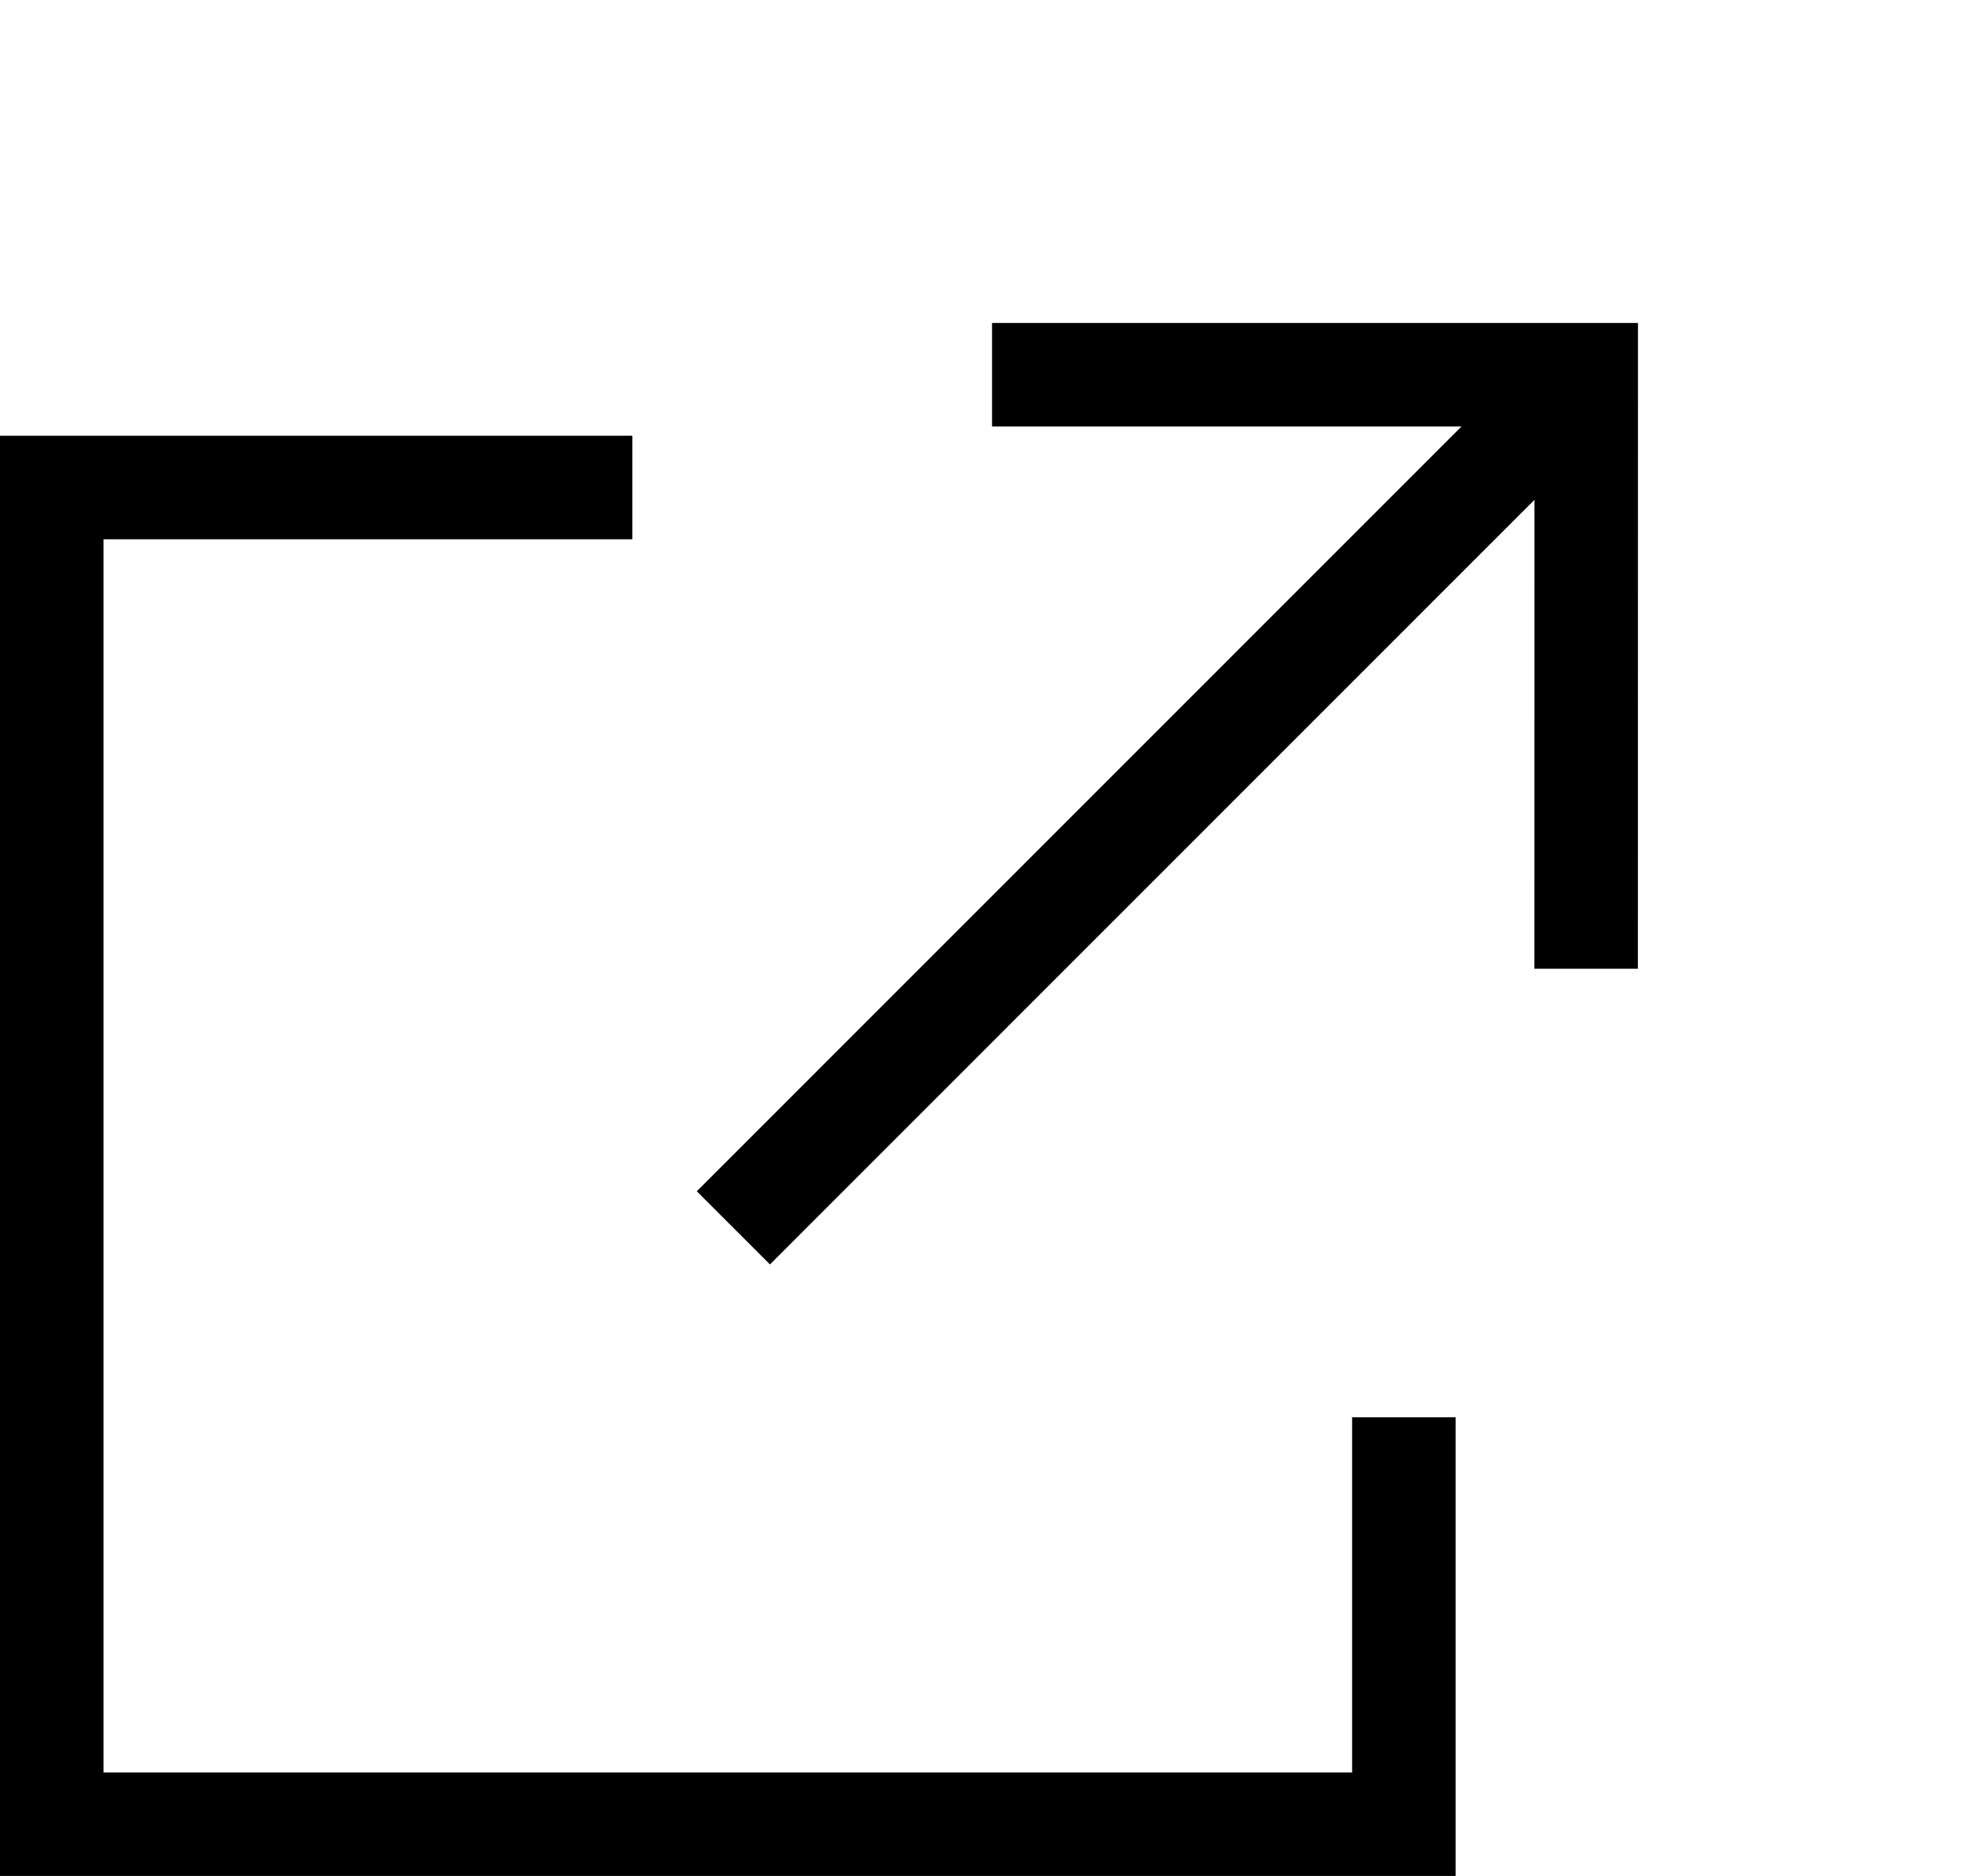
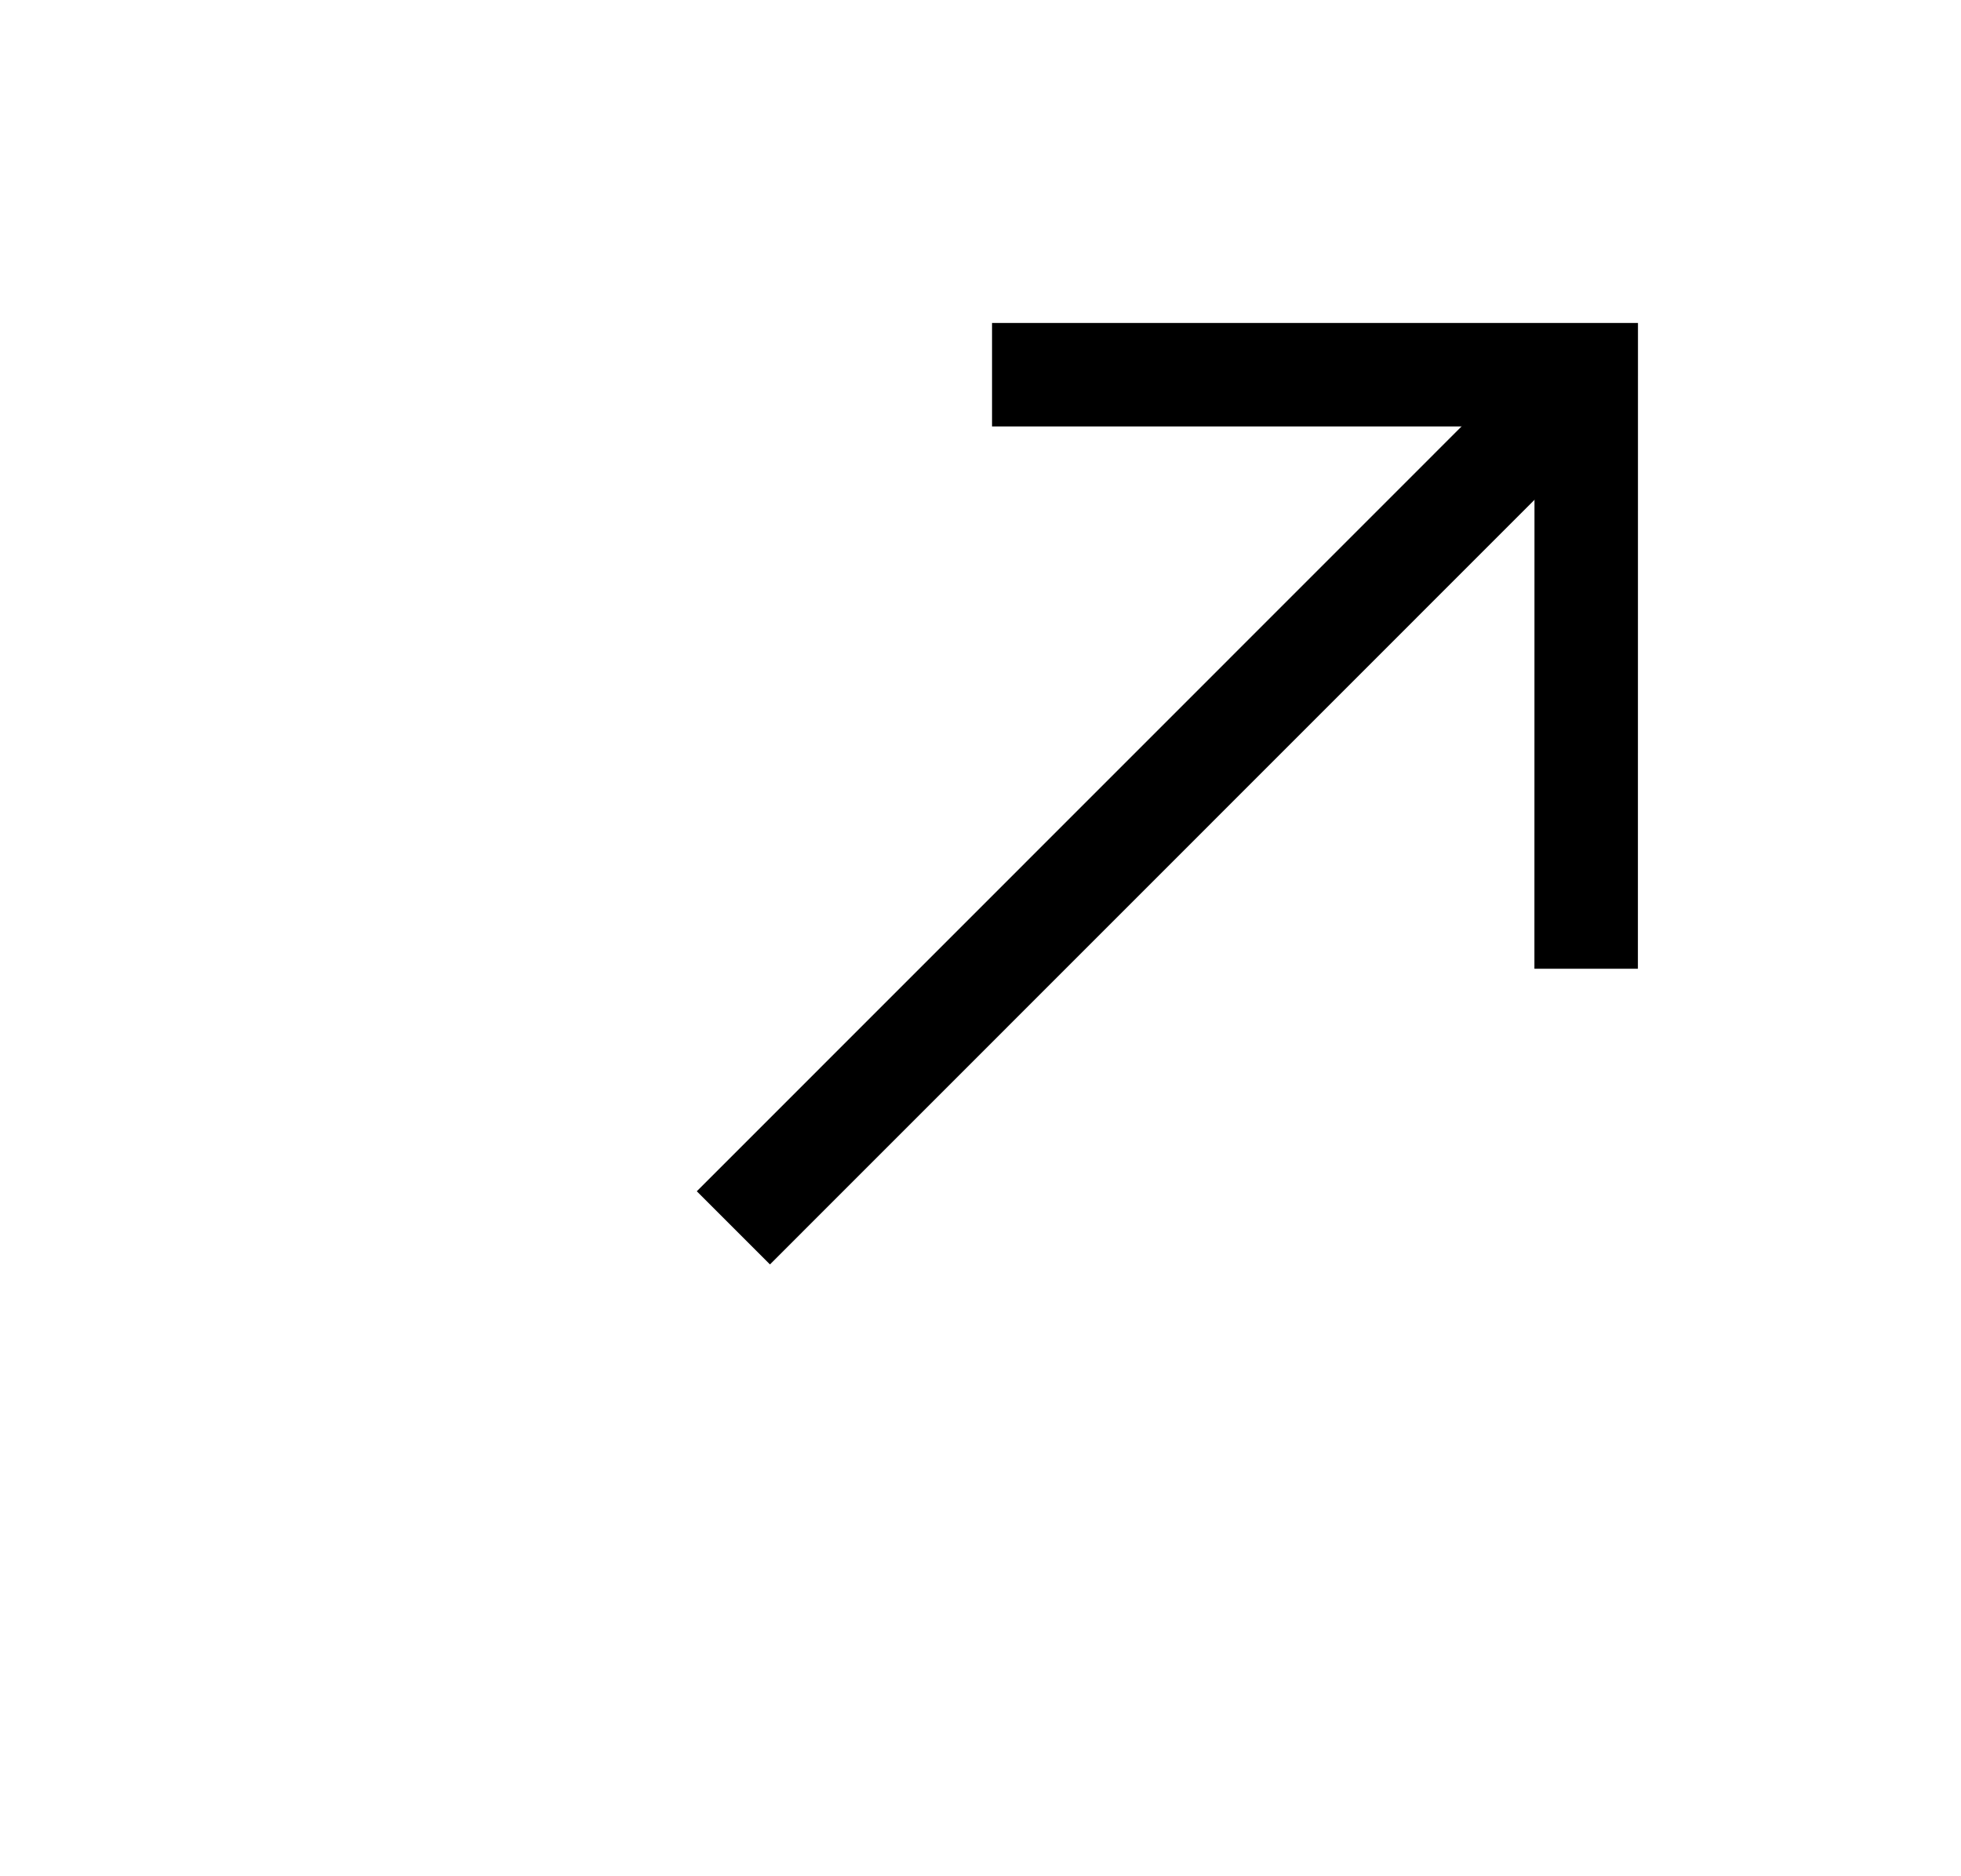
<svg xmlns="http://www.w3.org/2000/svg" width="18.947" height="18.128" viewBox="0 0 18.947 18.128">
  <g transform="translate(-553.138 -60.102)">
    <g transform="translate(564.524 59.783) rotate(45)">
      <path d="M.354,8.237l-.707-.707L7.529-.354l.707.707Z" transform="translate(0 6.082) rotate(-45)" />
      <path d="M.354,4.413l-.707-.707L4.06-.707,8.472,3.706l-.707.707L4.06.707Z" transform="translate(1.512 0)" />
    </g>
-     <path d="M-13572.039-943.82h-14.064v-13.917h6.11v1h-5.11v11.917h12.064v-3.432h1Z" transform="translate(14139.241 1022.05)" />
  </g>
</svg>